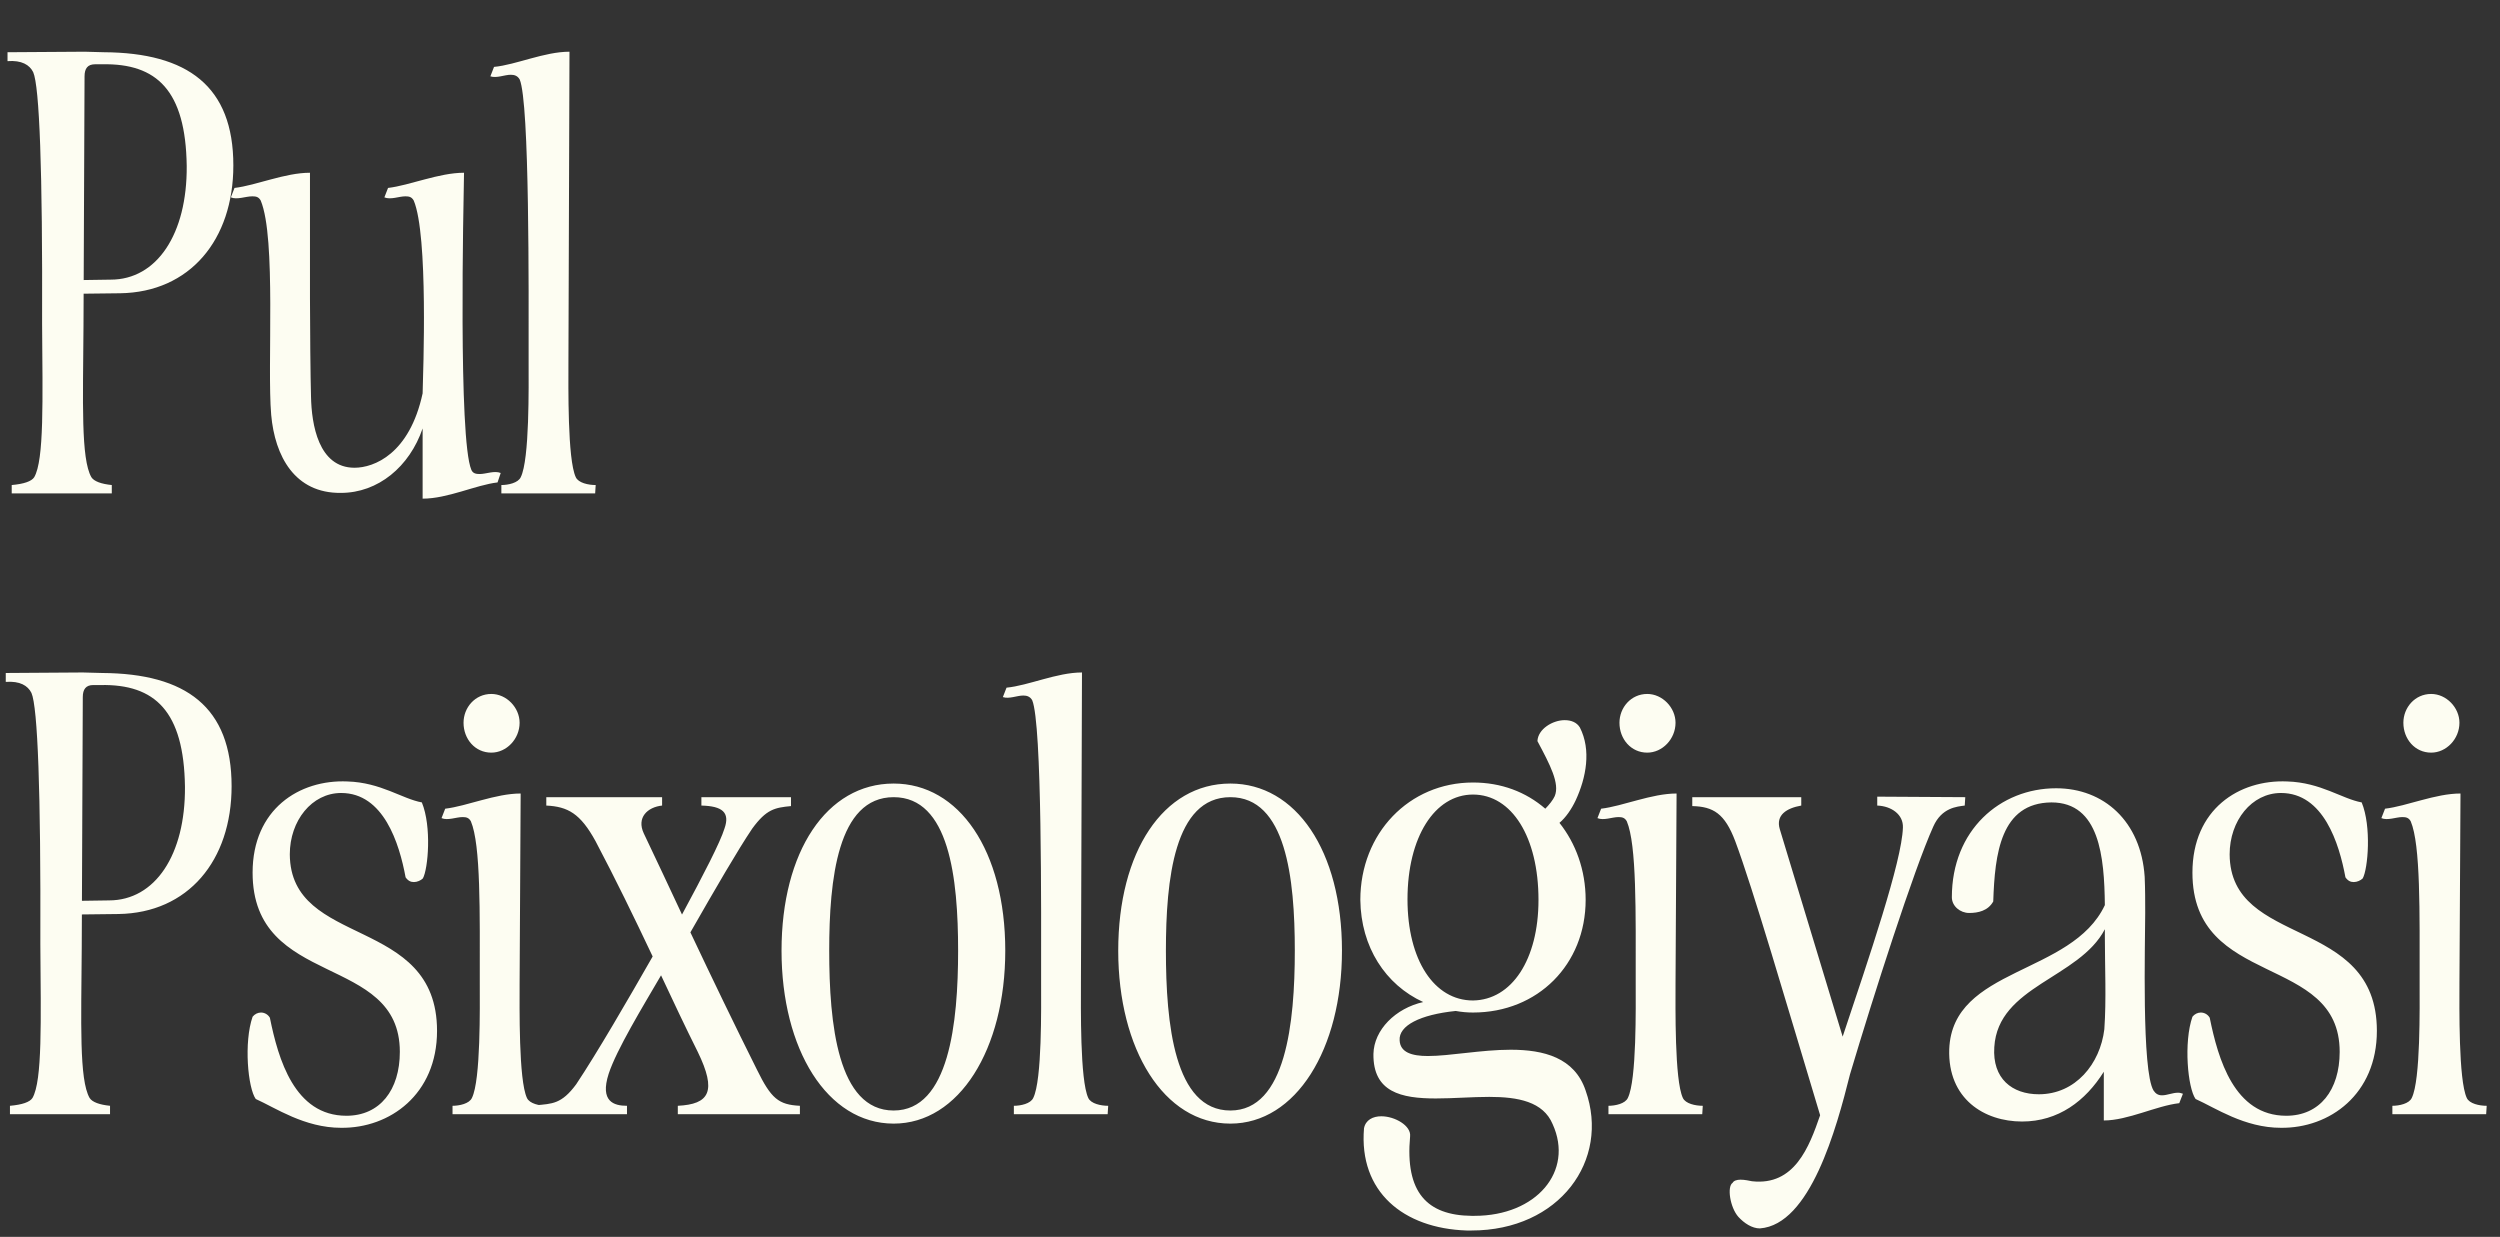
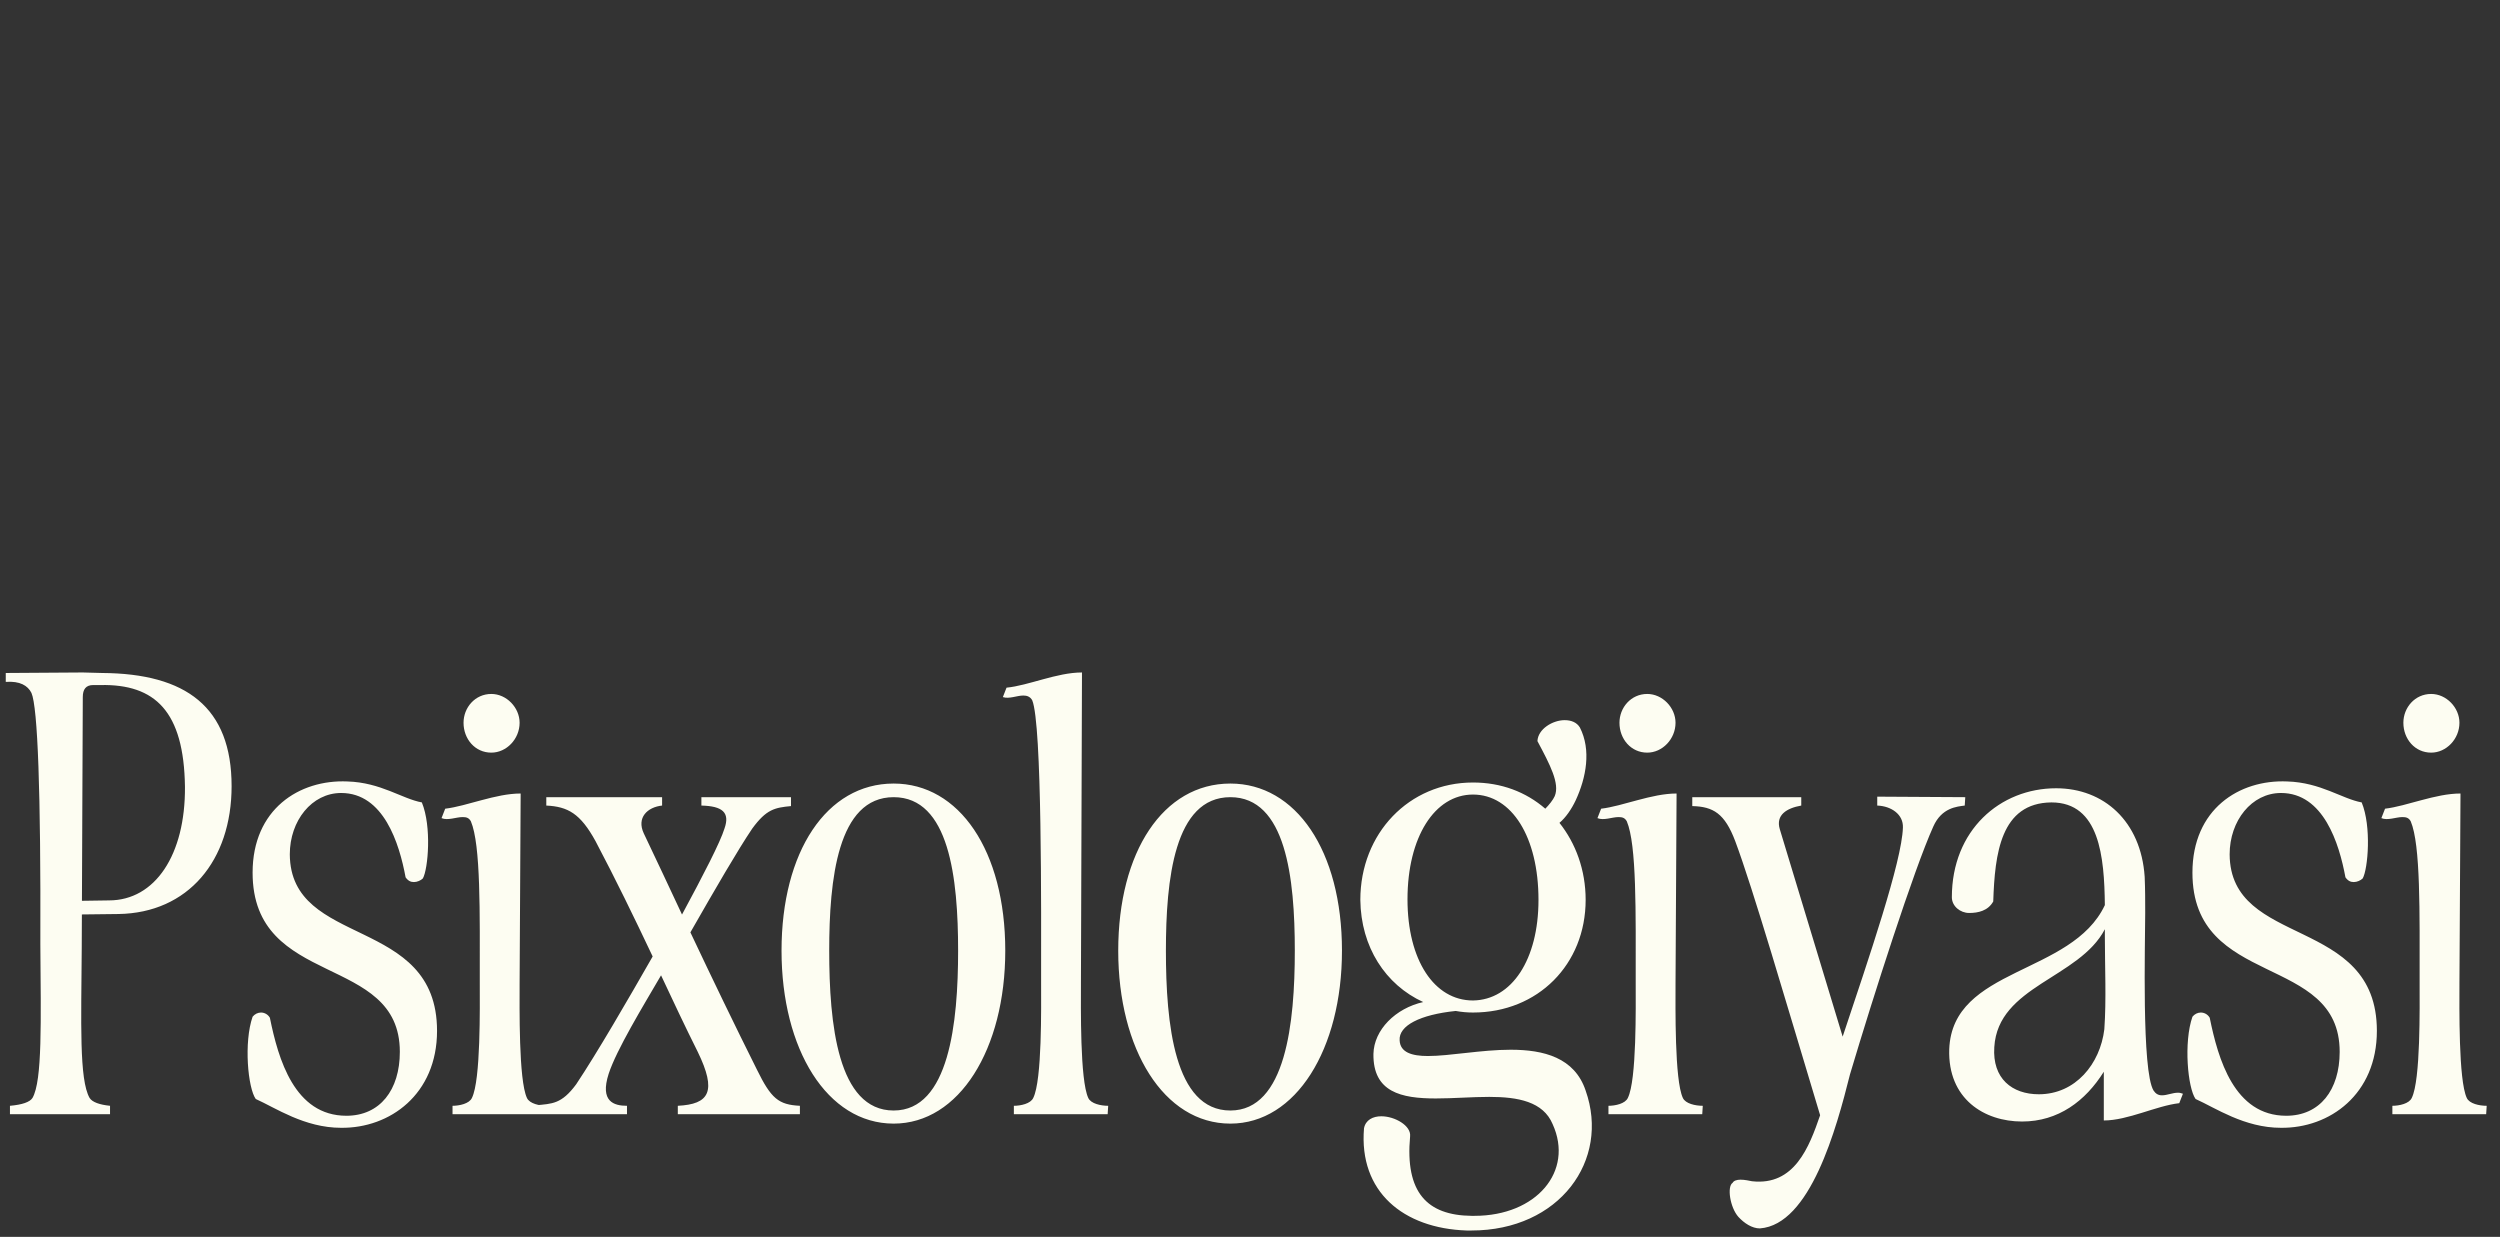
<svg xmlns="http://www.w3.org/2000/svg" width="380" height="188" viewBox="0 0 380 188" fill="none">
  <rect x="0" y="0" width="380" height="188" fill="#333333" stroke="none" />
  <path d="M15.292 104.127H14.177C13.062 104.127 12.584 104.764 12.584 105.959L12.425 143.949L6.133 143.551C6.212 120.295 5.734 107.472 4.779 105.321C4.221 104.206 3.026 103.49 0.876 103.649V102.295L12.584 102.215L15.531 102.295C28.274 102.375 35.203 107.472 35.203 119.498C35.203 130.808 28.592 138.772 18 138.931L11.15 139.011L11.23 136.94L16.566 136.861C23.575 136.861 28.194 129.932 28.114 119.578C27.955 108.109 23.575 103.968 15.292 104.127ZM6.133 143.551L12.425 143.949C12.345 155.497 12.026 164.099 13.619 166.887C14.017 167.524 15.132 167.922 16.725 168.081V169.356H1.513V168.081C3.345 167.922 4.54 167.524 4.938 166.887C6.451 164.258 6.212 155.259 6.133 143.551ZM61.651 133.356C60.695 128.179 58.306 120.534 51.855 120.534C47.395 120.534 44.05 124.755 44.05 129.852C44.129 144.188 66.43 139.091 66.43 156.692C66.43 166.329 59.262 171.506 51.855 171.426C46.28 171.426 41.899 168.4 38.873 167.046C37.678 165.373 37.041 158.444 38.395 154.542C38.713 154.144 39.191 153.905 39.669 153.905C40.147 153.905 40.705 154.144 41.023 154.701C42.297 160.993 44.766 169.595 52.651 169.595C57.748 169.595 60.775 165.692 60.775 159.878C60.775 144.825 38.395 150.321 38.395 132.64C38.395 123.003 45.483 118.463 52.81 118.781C57.908 118.941 61.093 121.41 64.12 121.967C65.633 125.631 65.076 132.082 64.279 133.516C63.961 133.834 63.403 134.073 62.925 134.073C62.447 134.073 62.049 133.914 61.651 133.356ZM67.113 124.356L67.67 122.923C71.016 122.525 75.316 120.613 79.139 120.613L78.98 149.365C78.98 153.028 78.821 164.179 80.095 166.887C80.493 167.763 82.006 168.081 83.121 168.081L83.042 169.356H68.785V168.081C69.821 168.081 71.334 167.763 71.732 166.887C73.086 164.179 72.927 153.028 72.927 149.365C72.927 138.613 73.086 128.418 71.573 124.834C71.254 124.277 70.856 124.197 70.299 124.197C69.343 124.197 68.069 124.755 67.113 124.356ZM70.458 109.861C70.458 107.552 72.21 105.481 74.679 105.481C76.989 105.481 78.98 107.552 78.98 109.861C78.98 112.33 76.989 114.401 74.679 114.401C72.21 114.401 70.458 112.33 70.458 109.861ZM104.94 141.719C108.285 148.807 111.709 155.896 115.054 162.586C117.205 166.966 118.32 167.922 121.585 168.081V169.356H103.028V168.081C107.807 167.842 109.002 165.931 106.055 159.878C104.143 156.055 102.311 152.152 100.48 148.25C97.692 153.028 93.71 159.559 92.515 163.223C91.161 167.444 93.311 168.081 95.303 168.081V169.356H81.524L81.445 168.002C83.913 167.763 85.347 167.842 87.577 164.816C90.763 160.037 95.382 152.073 99.205 145.383C96.418 139.489 93.55 133.595 90.524 127.861C88.214 123.64 86.303 122.604 83.037 122.445V121.171H100.639V122.445C98.409 122.684 96.736 124.277 97.851 126.666C99.763 130.728 101.754 134.87 103.665 139.011C106.931 132.958 109.479 128.02 110.117 125.949C110.993 123.48 109.798 122.525 106.612 122.445V121.171H120.231V122.525C117.762 122.764 116.488 123.003 114.338 125.949C112.187 129.135 108.763 135.029 104.94 141.719ZM145.633 144.507C145.633 133.436 144.279 121.171 135.837 121.171C127.315 121.171 126.04 133.675 126.04 144.507C126.04 155.577 127.315 168.798 135.837 168.798C144.279 168.798 145.633 155.418 145.633 144.507ZM135.837 119.1C145.792 119.1 152.801 129.294 152.801 144.507C152.801 159.48 145.792 170.789 135.837 170.789C125.722 170.789 118.793 159.48 118.793 144.507C118.793 129.454 125.642 119.1 135.837 119.1ZM152.435 105.959L152.993 104.525C156.338 104.206 160.638 102.215 164.461 102.215L164.302 149.365C164.302 153.028 164.143 164.179 165.417 166.887C165.815 167.763 167.329 168.081 168.444 168.081L168.364 169.356H154.108V168.081C155.143 168.081 156.656 167.763 157.054 166.887C158.408 164.179 158.249 153.028 158.249 149.365C158.249 138.613 158.408 110.02 156.895 106.436C156.577 105.879 156.099 105.72 155.541 105.72C154.586 105.72 153.391 106.277 152.435 105.959ZM196.811 144.507C196.811 133.436 195.457 121.171 187.014 121.171C178.493 121.171 177.218 133.675 177.218 144.507C177.218 155.577 178.493 168.798 187.014 168.798C195.457 168.798 196.811 155.418 196.811 144.507ZM187.014 119.1C196.97 119.1 203.979 129.294 203.979 144.507C203.979 159.48 196.97 170.789 187.014 170.789C176.9 170.789 169.971 159.48 169.971 144.507C169.971 129.454 176.82 119.1 187.014 119.1ZM233.85 136.781C233.85 127.224 229.788 120.772 223.894 120.772C218.08 120.772 213.939 127.224 213.939 136.701C213.939 145.94 218.001 152.073 223.894 152.073C229.788 151.993 233.85 145.86 233.85 136.781ZM223.894 118.941C228.195 118.941 231.938 120.374 234.885 122.923C235.443 122.365 236.08 121.569 236.319 121.011C237.115 119.1 235.602 116.233 233.69 112.649C233.77 110.817 236 109.463 237.832 109.463C238.788 109.463 239.664 109.782 240.142 110.578C241.894 114.003 241.097 118.224 239.505 121.649C238.867 123.003 237.991 124.277 237.036 125.073C239.505 128.179 241.018 132.241 241.018 136.781C241.018 146.577 233.77 153.905 223.894 153.905C223.018 153.905 222.142 153.825 221.266 153.666C215.85 154.223 212.585 155.896 212.744 158.126C212.824 159.958 214.576 160.515 217.045 160.515C220.39 160.515 225.169 159.559 229.629 159.559C234.646 159.559 239.345 160.754 241.018 165.772C244.761 176.364 237.036 187.037 223.655 187.037C223.416 187.037 223.177 187.037 222.938 187.037C213.301 186.718 206.532 181.143 207.328 171.506C207.567 170.232 208.682 169.674 209.956 169.674C212.027 169.674 214.496 171.108 214.337 172.701C213.54 181.302 216.965 184.727 223.655 184.807C223.815 184.807 223.974 184.807 224.133 184.807C233.531 184.807 239.266 178.037 236 170.869C234.567 167.444 230.744 166.727 226.363 166.727C223.735 166.727 220.868 166.966 218.239 166.966C212.983 166.966 208.682 166.011 208.762 160.196C208.841 156.533 212.107 153.267 216.328 152.312C210.594 149.683 206.85 143.949 206.771 136.781C206.771 126.666 214.178 118.941 223.894 118.941ZM242.813 124.356L243.37 122.923C246.715 122.525 251.016 120.613 254.839 120.613L254.68 149.365C254.68 153.028 254.521 164.179 255.795 166.887C256.193 167.763 257.706 168.081 258.821 168.081L258.742 169.356H244.485V168.081C245.521 168.081 247.034 167.763 247.432 166.887C248.786 164.179 248.627 153.028 248.627 149.365C248.627 138.613 248.786 128.418 247.273 124.834C246.954 124.277 246.556 124.197 245.999 124.197C245.043 124.197 243.769 124.755 242.813 124.356ZM246.158 109.861C246.158 107.552 247.91 105.481 250.379 105.481C252.689 105.481 254.68 107.552 254.68 109.861C254.68 112.33 252.689 114.401 250.379 114.401C247.91 114.401 246.158 112.33 246.158 109.861ZM276.659 169.515C271.403 152.073 266.465 135.108 263.757 127.861C262.164 123.64 260.412 122.604 257.226 122.525V121.171H273.792V122.445C271.562 122.843 269.889 123.879 270.527 126.029L280.084 157.568C284.066 145.622 289.084 130.967 289.243 125.79C289.323 123.799 287.491 122.525 285.341 122.445V121.091L298.721 121.171L298.641 122.445C297.446 122.604 295.137 122.764 293.862 125.631C290.916 132.162 284.783 151.276 281.199 163.303C279.128 171.586 275.146 186.161 267.5 186.718C266.305 186.718 265.111 185.922 264.235 184.966C262.96 183.532 262.483 180.347 263.359 179.789C263.518 179.47 263.996 179.311 264.553 179.311C265.19 179.311 265.907 179.47 266.305 179.55C272.757 180.267 274.987 174.373 276.659 169.515ZM319.858 156.453C320.177 151.913 319.938 146.976 319.938 142.356C319.938 142.038 319.938 141.639 319.938 141.241C316.035 148.728 303.69 149.843 303.133 159.161C302.814 163.94 305.841 166.329 309.903 166.329C315.478 166.329 319.221 161.71 319.858 156.453ZM319.779 162.904C316.991 167.364 312.85 170.471 307.354 170.471C301.62 170.471 296.045 167.046 296.284 159.48C296.761 146.976 314.92 148.25 319.938 137.577C319.858 130.25 319.141 121.967 311.814 121.967C304.089 122.047 303.213 129.772 302.974 137.02C302.177 138.454 300.664 138.772 299.31 138.772C297.956 138.772 296.682 137.737 296.682 136.383C296.682 126.188 304.009 119.817 312.531 119.817C319.779 119.817 325.433 124.834 325.991 133.277C326.071 135.108 326.071 136.94 326.071 138.772C326.071 143.392 325.513 162.825 327.345 165.772C327.663 166.249 328.062 166.488 328.619 166.488C329.416 166.488 330.212 166.09 331.088 166.09C331.327 166.09 331.566 166.17 331.805 166.249L331.247 167.683C327.743 168.081 323.442 170.311 319.779 170.311V162.904ZM356.507 133.356C355.551 128.179 353.161 120.534 346.71 120.534C342.25 120.534 338.905 124.755 338.905 129.852C338.985 144.188 361.285 139.091 361.285 156.692C361.285 166.329 354.117 171.506 346.71 171.426C341.135 171.426 336.755 168.4 333.728 167.046C332.534 165.373 331.896 158.444 333.25 154.542C333.569 154.144 334.047 153.905 334.525 153.905C335.003 153.905 335.56 154.144 335.879 154.701C337.153 160.993 339.622 169.595 347.507 169.595C352.604 169.595 355.63 165.692 355.63 159.878C355.63 144.825 333.25 150.321 333.25 132.64C333.25 123.003 340.339 118.463 347.666 118.781C352.763 118.941 355.949 121.41 358.976 121.967C360.489 125.631 359.931 132.082 359.135 133.516C358.816 133.834 358.259 134.073 357.781 134.073C357.303 134.073 356.905 133.914 356.507 133.356ZM361.968 124.356L362.526 122.923C365.871 122.525 370.172 120.613 373.995 120.613L373.835 149.365C373.835 153.028 373.676 164.179 374.95 166.887C375.349 167.763 376.862 168.081 377.977 168.081L377.897 169.356H363.641V168.081C364.676 168.081 366.19 167.763 366.588 166.887C367.942 164.179 367.782 153.028 367.782 149.365C367.782 138.613 367.942 128.418 366.429 124.834C366.11 124.277 365.712 124.197 365.154 124.197C364.198 124.197 362.924 124.755 361.968 124.356ZM365.313 109.861C365.313 107.552 367.066 105.481 369.535 105.481C371.844 105.481 373.835 107.552 373.835 109.861C373.835 112.33 371.844 114.401 369.535 114.401C367.066 114.401 365.313 112.33 365.313 109.861Z" fill="#FDFDF2" />
-   <path d="M15.558 9.771H14.443C13.328 9.771 12.851 10.408 12.851 11.603L12.691 49.593L6.399 49.195C6.479 25.939 6.001 13.116 5.045 10.966C4.488 9.851 3.293 9.134 1.143 9.293V7.939L12.851 7.86L15.797 7.939C28.54 8.019 35.469 13.116 35.469 25.143C35.469 36.452 28.859 44.416 18.266 44.576L11.417 44.656L11.496 42.585L16.833 42.505C23.841 42.505 28.461 35.576 28.381 25.222C28.222 13.753 23.841 9.612 15.558 9.771ZM6.399 49.195L12.691 49.593C12.612 61.142 12.293 69.743 13.886 72.531C14.284 73.168 15.399 73.566 16.992 73.726V75H1.78V73.726C3.612 73.566 4.806 73.168 5.205 72.531C6.718 69.903 6.479 60.903 6.399 49.195ZM64.239 75.796V65.124C62.248 70.938 57.469 74.92 51.814 74.92C44.805 75 41.779 69.345 41.221 63.053C40.584 55.646 42.018 36.213 39.628 30.479C39.31 29.921 38.912 29.842 38.354 29.842C37.319 29.842 36.044 30.399 35.089 30.001L35.646 28.567C38.991 28.169 43.292 26.258 47.115 26.258C47.115 32.629 47.115 38.921 47.115 45.293C47.115 49.275 47.195 57.797 47.274 60.266C47.354 64.487 48.389 71.097 53.885 71.097C56.832 71.097 62.248 69.027 64.239 59.788C64.318 56.523 65.115 35.735 62.885 30.479C62.566 29.921 62.168 29.842 61.61 29.842C60.655 29.842 59.38 30.399 58.425 30.001L58.982 28.567C62.327 28.169 66.708 26.258 70.531 26.258C70.451 31.196 69.654 66.717 71.645 71.416C71.884 71.974 72.362 72.053 72.92 72.053C73.876 72.053 75.15 71.496 76.106 71.894L75.628 73.328C72.283 73.726 68.061 75.796 64.239 75.796ZM74.535 11.603L75.093 10.169C78.438 9.851 82.739 7.86 86.561 7.86L86.402 55.009C86.402 58.673 86.243 69.823 87.517 72.531C87.915 73.407 89.429 73.726 90.544 73.726L90.464 75H76.208V73.726C77.243 73.726 78.756 73.407 79.154 72.531C80.508 69.823 80.349 58.673 80.349 55.009C80.349 44.257 80.508 15.665 78.995 12.081C78.677 11.523 78.199 11.364 77.641 11.364C76.686 11.364 75.491 11.922 74.535 11.603Z" fill="#FDFDF2" />
</svg>